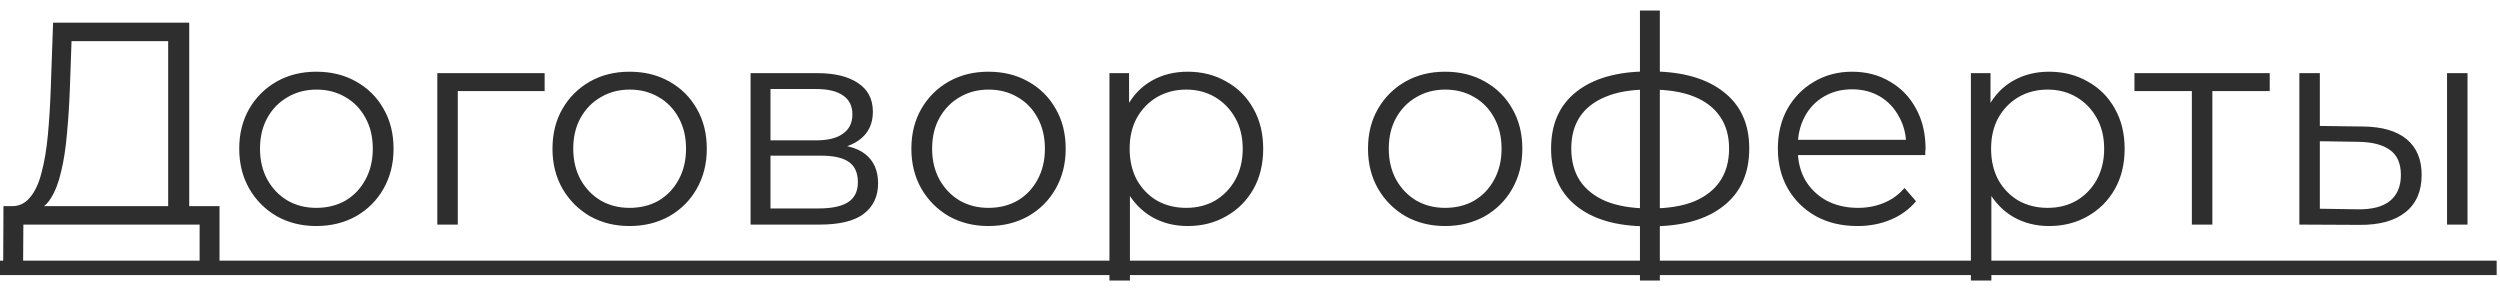
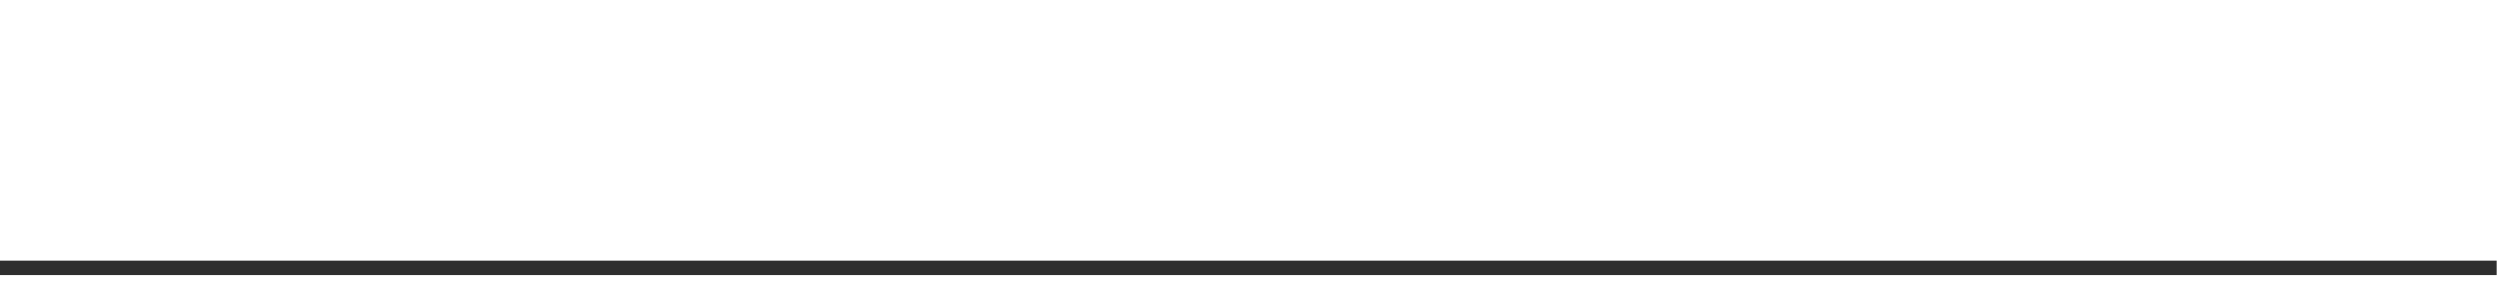
<svg xmlns="http://www.w3.org/2000/svg" width="104" height="12" viewBox="0 0 104 12" fill="none">
-   <path d="M6.996 8.923V1.711H2.976L2.904 3.751C2.88 4.383 2.84 4.991 2.784 5.575C2.736 6.151 2.656 6.671 2.544 7.135C2.44 7.591 2.296 7.963 2.112 8.251C1.936 8.539 1.704 8.707 1.416 8.755L0.444 8.575C0.764 8.591 1.028 8.475 1.236 8.227C1.452 7.979 1.616 7.631 1.728 7.183C1.848 6.735 1.936 6.211 1.992 5.611C2.048 5.011 2.088 4.363 2.112 3.667L2.208 0.943H7.872V8.923H6.996ZM0.132 11.227L0.144 8.575H9.132V11.227H8.304V9.343H0.972L0.96 11.227H0.132ZM13.156 9.403C12.548 9.403 12 9.267 11.512 8.995C11.032 8.715 10.652 8.335 10.372 7.855C10.092 7.367 9.952 6.811 9.952 6.187C9.952 5.555 10.092 4.999 10.372 4.519C10.652 4.039 11.032 3.663 11.512 3.391C11.992 3.119 12.54 2.983 13.156 2.983C13.78 2.983 14.332 3.119 14.812 3.391C15.3 3.663 15.68 4.039 15.952 4.519C16.232 4.999 16.372 5.555 16.372 6.187C16.372 6.811 16.232 7.367 15.952 7.855C15.68 8.335 15.3 8.715 14.812 8.995C14.324 9.267 13.772 9.403 13.156 9.403ZM13.156 8.647C13.612 8.647 14.016 8.547 14.368 8.347C14.72 8.139 14.996 7.851 15.196 7.483C15.404 7.107 15.508 6.675 15.508 6.187C15.508 5.691 15.404 5.259 15.196 4.891C14.996 4.523 14.72 4.239 14.368 4.039C14.016 3.831 13.616 3.727 13.168 3.727C12.72 3.727 12.32 3.831 11.968 4.039C11.616 4.239 11.336 4.523 11.128 4.891C10.92 5.259 10.816 5.691 10.816 6.187C10.816 6.675 10.92 7.107 11.128 7.483C11.336 7.851 11.616 8.139 11.968 8.347C12.32 8.547 12.716 8.647 13.156 8.647ZM18.192 9.343V3.043H22.657V3.787H18.828L19.044 3.571V9.343H18.192ZM26.187 9.403C25.579 9.403 25.031 9.267 24.543 8.995C24.063 8.715 23.683 8.335 23.403 7.855C23.123 7.367 22.983 6.811 22.983 6.187C22.983 5.555 23.123 4.999 23.403 4.519C23.683 4.039 24.063 3.663 24.543 3.391C25.023 3.119 25.571 2.983 26.187 2.983C26.811 2.983 27.363 3.119 27.843 3.391C28.331 3.663 28.711 4.039 28.983 4.519C29.263 4.999 29.403 5.555 29.403 6.187C29.403 6.811 29.263 7.367 28.983 7.855C28.711 8.335 28.331 8.715 27.843 8.995C27.355 9.267 26.803 9.403 26.187 9.403ZM26.187 8.647C26.643 8.647 27.047 8.547 27.399 8.347C27.751 8.139 28.027 7.851 28.227 7.483C28.435 7.107 28.539 6.675 28.539 6.187C28.539 5.691 28.435 5.259 28.227 4.891C28.027 4.523 27.751 4.239 27.399 4.039C27.047 3.831 26.647 3.727 26.199 3.727C25.751 3.727 25.351 3.831 24.999 4.039C24.647 4.239 24.367 4.523 24.159 4.891C23.951 5.259 23.847 5.691 23.847 6.187C23.847 6.675 23.951 7.107 24.159 7.483C24.367 7.851 24.647 8.139 24.999 8.347C25.351 8.547 25.747 8.647 26.187 8.647ZM31.224 9.343V3.043H34.008C34.72 3.043 35.28 3.179 35.688 3.451C36.104 3.723 36.312 4.123 36.312 4.651C36.312 5.163 36.116 5.559 35.724 5.839C35.332 6.111 34.816 6.247 34.176 6.247L34.344 5.995C35.096 5.995 35.648 6.135 36 6.415C36.352 6.695 36.528 7.099 36.528 7.627C36.528 8.171 36.328 8.595 35.928 8.899C35.536 9.195 34.924 9.343 34.092 9.343H31.224ZM32.052 8.671H34.056C34.592 8.671 34.996 8.587 35.268 8.419C35.548 8.243 35.688 7.963 35.688 7.579C35.688 7.195 35.564 6.915 35.316 6.739C35.068 6.563 34.676 6.475 34.14 6.475H32.052V8.671ZM32.052 5.839H33.948C34.436 5.839 34.808 5.747 35.064 5.563C35.328 5.379 35.46 5.111 35.46 4.759C35.46 4.407 35.328 4.143 35.064 3.967C34.808 3.791 34.436 3.703 33.948 3.703H32.052V5.839ZM41.117 9.403C40.508 9.403 39.961 9.267 39.472 8.995C38.992 8.715 38.612 8.335 38.333 7.855C38.053 7.367 37.913 6.811 37.913 6.187C37.913 5.555 38.053 4.999 38.333 4.519C38.612 4.039 38.992 3.663 39.472 3.391C39.953 3.119 40.501 2.983 41.117 2.983C41.74 2.983 42.292 3.119 42.773 3.391C43.261 3.663 43.641 4.039 43.913 4.519C44.193 4.999 44.333 5.555 44.333 6.187C44.333 6.811 44.193 7.367 43.913 7.855C43.641 8.335 43.261 8.715 42.773 8.995C42.285 9.267 41.733 9.403 41.117 9.403ZM41.117 8.647C41.572 8.647 41.977 8.547 42.328 8.347C42.681 8.139 42.956 7.851 43.157 7.483C43.364 7.107 43.468 6.675 43.468 6.187C43.468 5.691 43.364 5.259 43.157 4.891C42.956 4.523 42.681 4.239 42.328 4.039C41.977 3.831 41.577 3.727 41.129 3.727C40.681 3.727 40.281 3.831 39.928 4.039C39.577 4.239 39.297 4.523 39.089 4.891C38.88 5.259 38.776 5.691 38.776 6.187C38.776 6.675 38.88 7.107 39.089 7.483C39.297 7.851 39.577 8.139 39.928 8.347C40.281 8.547 40.676 8.647 41.117 8.647ZM49.405 9.403C48.861 9.403 48.369 9.279 47.929 9.031C47.489 8.775 47.137 8.411 46.873 7.939C46.617 7.459 46.489 6.875 46.489 6.187C46.489 5.499 46.617 4.919 46.873 4.447C47.129 3.967 47.477 3.603 47.917 3.355C48.357 3.107 48.853 2.983 49.405 2.983C50.005 2.983 50.541 3.119 51.013 3.391C51.493 3.655 51.869 4.031 52.141 4.519C52.413 4.999 52.549 5.555 52.549 6.187C52.549 6.827 52.413 7.387 52.141 7.867C51.869 8.347 51.493 8.723 51.013 8.995C50.541 9.267 50.005 9.403 49.405 9.403ZM46.153 11.671V3.043H46.969V4.939L46.885 6.199L47.005 7.471V11.671H46.153ZM49.345 8.647C49.793 8.647 50.193 8.547 50.545 8.347C50.897 8.139 51.177 7.851 51.385 7.483C51.593 7.107 51.697 6.675 51.697 6.187C51.697 5.699 51.593 5.271 51.385 4.903C51.177 4.535 50.897 4.247 50.545 4.039C50.193 3.831 49.793 3.727 49.345 3.727C48.897 3.727 48.493 3.831 48.133 4.039C47.781 4.247 47.501 4.535 47.293 4.903C47.093 5.271 46.993 5.699 46.993 6.187C46.993 6.675 47.093 7.107 47.293 7.483C47.501 7.851 47.781 8.139 48.133 8.347C48.493 8.547 48.897 8.647 49.345 8.647ZM60.113 9.403C59.505 9.403 58.957 9.267 58.469 8.995C57.989 8.715 57.609 8.335 57.329 7.855C57.049 7.367 56.909 6.811 56.909 6.187C56.909 5.555 57.049 4.999 57.329 4.519C57.609 4.039 57.989 3.663 58.469 3.391C58.949 3.119 59.497 2.983 60.113 2.983C60.737 2.983 61.289 3.119 61.769 3.391C62.257 3.663 62.637 4.039 62.909 4.519C63.189 4.999 63.329 5.555 63.329 6.187C63.329 6.811 63.189 7.367 62.909 7.855C62.637 8.335 62.257 8.715 61.769 8.995C61.281 9.267 60.729 9.403 60.113 9.403ZM60.113 8.647C60.569 8.647 60.973 8.547 61.325 8.347C61.677 8.139 61.953 7.851 62.153 7.483C62.361 7.107 62.465 6.675 62.465 6.187C62.465 5.691 62.361 5.259 62.153 4.891C61.953 4.523 61.677 4.239 61.325 4.039C60.973 3.831 60.573 3.727 60.125 3.727C59.677 3.727 59.277 3.831 58.925 4.039C58.573 4.239 58.293 4.523 58.085 4.891C57.877 5.259 57.773 5.691 57.773 6.187C57.773 6.675 57.877 7.107 58.085 7.483C58.293 7.851 58.573 8.139 58.925 8.347C59.277 8.547 59.673 8.647 60.113 8.647ZM68.689 9.415C68.689 9.415 68.674 9.415 68.641 9.415C68.609 9.415 68.578 9.415 68.546 9.415C68.522 9.415 68.501 9.415 68.486 9.415C67.237 9.407 66.266 9.123 65.57 8.563C64.874 8.003 64.525 7.207 64.525 6.175C64.525 5.159 64.874 4.375 65.57 3.823C66.273 3.263 67.261 2.979 68.534 2.971C68.541 2.971 68.558 2.971 68.582 2.971C68.614 2.971 68.641 2.971 68.665 2.971C68.689 2.971 68.706 2.971 68.713 2.971C69.993 2.979 70.99 3.263 71.701 3.823C72.413 4.375 72.769 5.159 72.769 6.175C72.769 7.215 72.409 8.015 71.689 8.575C70.978 9.135 69.978 9.415 68.689 9.415ZM68.677 8.671C69.389 8.671 69.986 8.575 70.466 8.383C70.945 8.183 71.309 7.899 71.558 7.531C71.805 7.163 71.93 6.711 71.93 6.175C71.93 5.655 71.805 5.215 71.558 4.855C71.309 4.487 70.945 4.207 70.466 4.015C69.986 3.823 69.389 3.727 68.677 3.727C68.669 3.727 68.645 3.727 68.606 3.727C68.573 3.727 68.553 3.727 68.546 3.727C67.85 3.727 67.266 3.827 66.793 4.027C66.322 4.219 65.966 4.495 65.725 4.855C65.486 5.215 65.365 5.655 65.365 6.175C65.365 6.703 65.486 7.151 65.725 7.519C65.974 7.887 66.334 8.171 66.805 8.371C67.278 8.563 67.858 8.663 68.546 8.671C68.561 8.671 68.585 8.671 68.618 8.671C68.65 8.671 68.669 8.671 68.677 8.671ZM68.222 11.671V0.439H69.049V11.671H68.222ZM77.271 9.403C76.615 9.403 76.039 9.267 75.543 8.995C75.047 8.715 74.659 8.335 74.379 7.855C74.099 7.367 73.959 6.811 73.959 6.187C73.959 5.563 74.091 5.011 74.355 4.531C74.627 4.051 74.995 3.675 75.459 3.403C75.931 3.123 76.459 2.983 77.043 2.983C77.635 2.983 78.159 3.119 78.615 3.391C79.079 3.655 79.443 4.031 79.707 4.519C79.971 4.999 80.103 5.555 80.103 6.187C80.103 6.227 80.099 6.271 80.091 6.319C80.091 6.359 80.091 6.403 80.091 6.451H74.607V5.815H79.635L79.299 6.067C79.299 5.611 79.199 5.207 78.999 4.855C78.807 4.495 78.543 4.215 78.207 4.015C77.871 3.815 77.483 3.715 77.043 3.715C76.611 3.715 76.223 3.815 75.879 4.015C75.535 4.215 75.267 4.495 75.075 4.855C74.883 5.215 74.787 5.627 74.787 6.091V6.223C74.787 6.703 74.891 7.127 75.099 7.495C75.315 7.855 75.611 8.139 75.987 8.347C76.371 8.547 76.807 8.647 77.295 8.647C77.679 8.647 78.035 8.579 78.363 8.443C78.699 8.307 78.987 8.099 79.227 7.819L79.707 8.371C79.427 8.707 79.075 8.963 78.651 9.139C78.235 9.315 77.775 9.403 77.271 9.403ZM85.241 9.403C84.697 9.403 84.205 9.279 83.765 9.031C83.325 8.775 82.973 8.411 82.709 7.939C82.453 7.459 82.325 6.875 82.325 6.187C82.325 5.499 82.453 4.919 82.709 4.447C82.965 3.967 83.313 3.603 83.753 3.355C84.193 3.107 84.689 2.983 85.241 2.983C85.841 2.983 86.377 3.119 86.849 3.391C87.329 3.655 87.705 4.031 87.977 4.519C88.249 4.999 88.385 5.555 88.385 6.187C88.385 6.827 88.249 7.387 87.977 7.867C87.705 8.347 87.329 8.723 86.849 8.995C86.377 9.267 85.841 9.403 85.241 9.403ZM81.989 11.671V3.043H82.805V4.939L82.721 6.199L82.841 7.471V11.671H81.989ZM85.181 8.647C85.629 8.647 86.029 8.547 86.381 8.347C86.733 8.139 87.013 7.851 87.221 7.483C87.429 7.107 87.533 6.675 87.533 6.187C87.533 5.699 87.429 5.271 87.221 4.903C87.013 4.535 86.733 4.247 86.381 4.039C86.029 3.831 85.629 3.727 85.181 3.727C84.733 3.727 84.329 3.831 83.969 4.039C83.617 4.247 83.337 4.535 83.129 4.903C82.929 5.271 82.829 5.699 82.829 6.187C82.829 6.675 82.929 7.107 83.129 7.483C83.337 7.851 83.617 8.139 83.969 8.347C84.329 8.547 84.733 8.647 85.181 8.647ZM91.181 9.343V3.559L91.397 3.787H88.793V3.043H94.421V3.787H91.817L92.034 3.559V9.343H91.181ZM101.797 9.343V3.043H102.649V9.343H101.797ZM98.305 5.263C99.097 5.271 99.701 5.447 100.117 5.791C100.533 6.135 100.741 6.631 100.741 7.279C100.741 7.951 100.517 8.467 100.069 8.827C99.621 9.187 98.981 9.363 98.149 9.355L95.653 9.343V3.043H96.505V5.239L98.305 5.263ZM98.089 8.707C98.681 8.715 99.125 8.599 99.421 8.359C99.725 8.111 99.877 7.751 99.877 7.279C99.877 6.807 99.729 6.463 99.433 6.247C99.137 6.023 98.689 5.907 98.089 5.899L96.505 5.875V8.683L98.089 8.707Z" fill="#2E2E2E" />
  <path d="M0 10.843H103.861V11.443H0V10.843Z" fill="#2E2E2E" />
</svg>